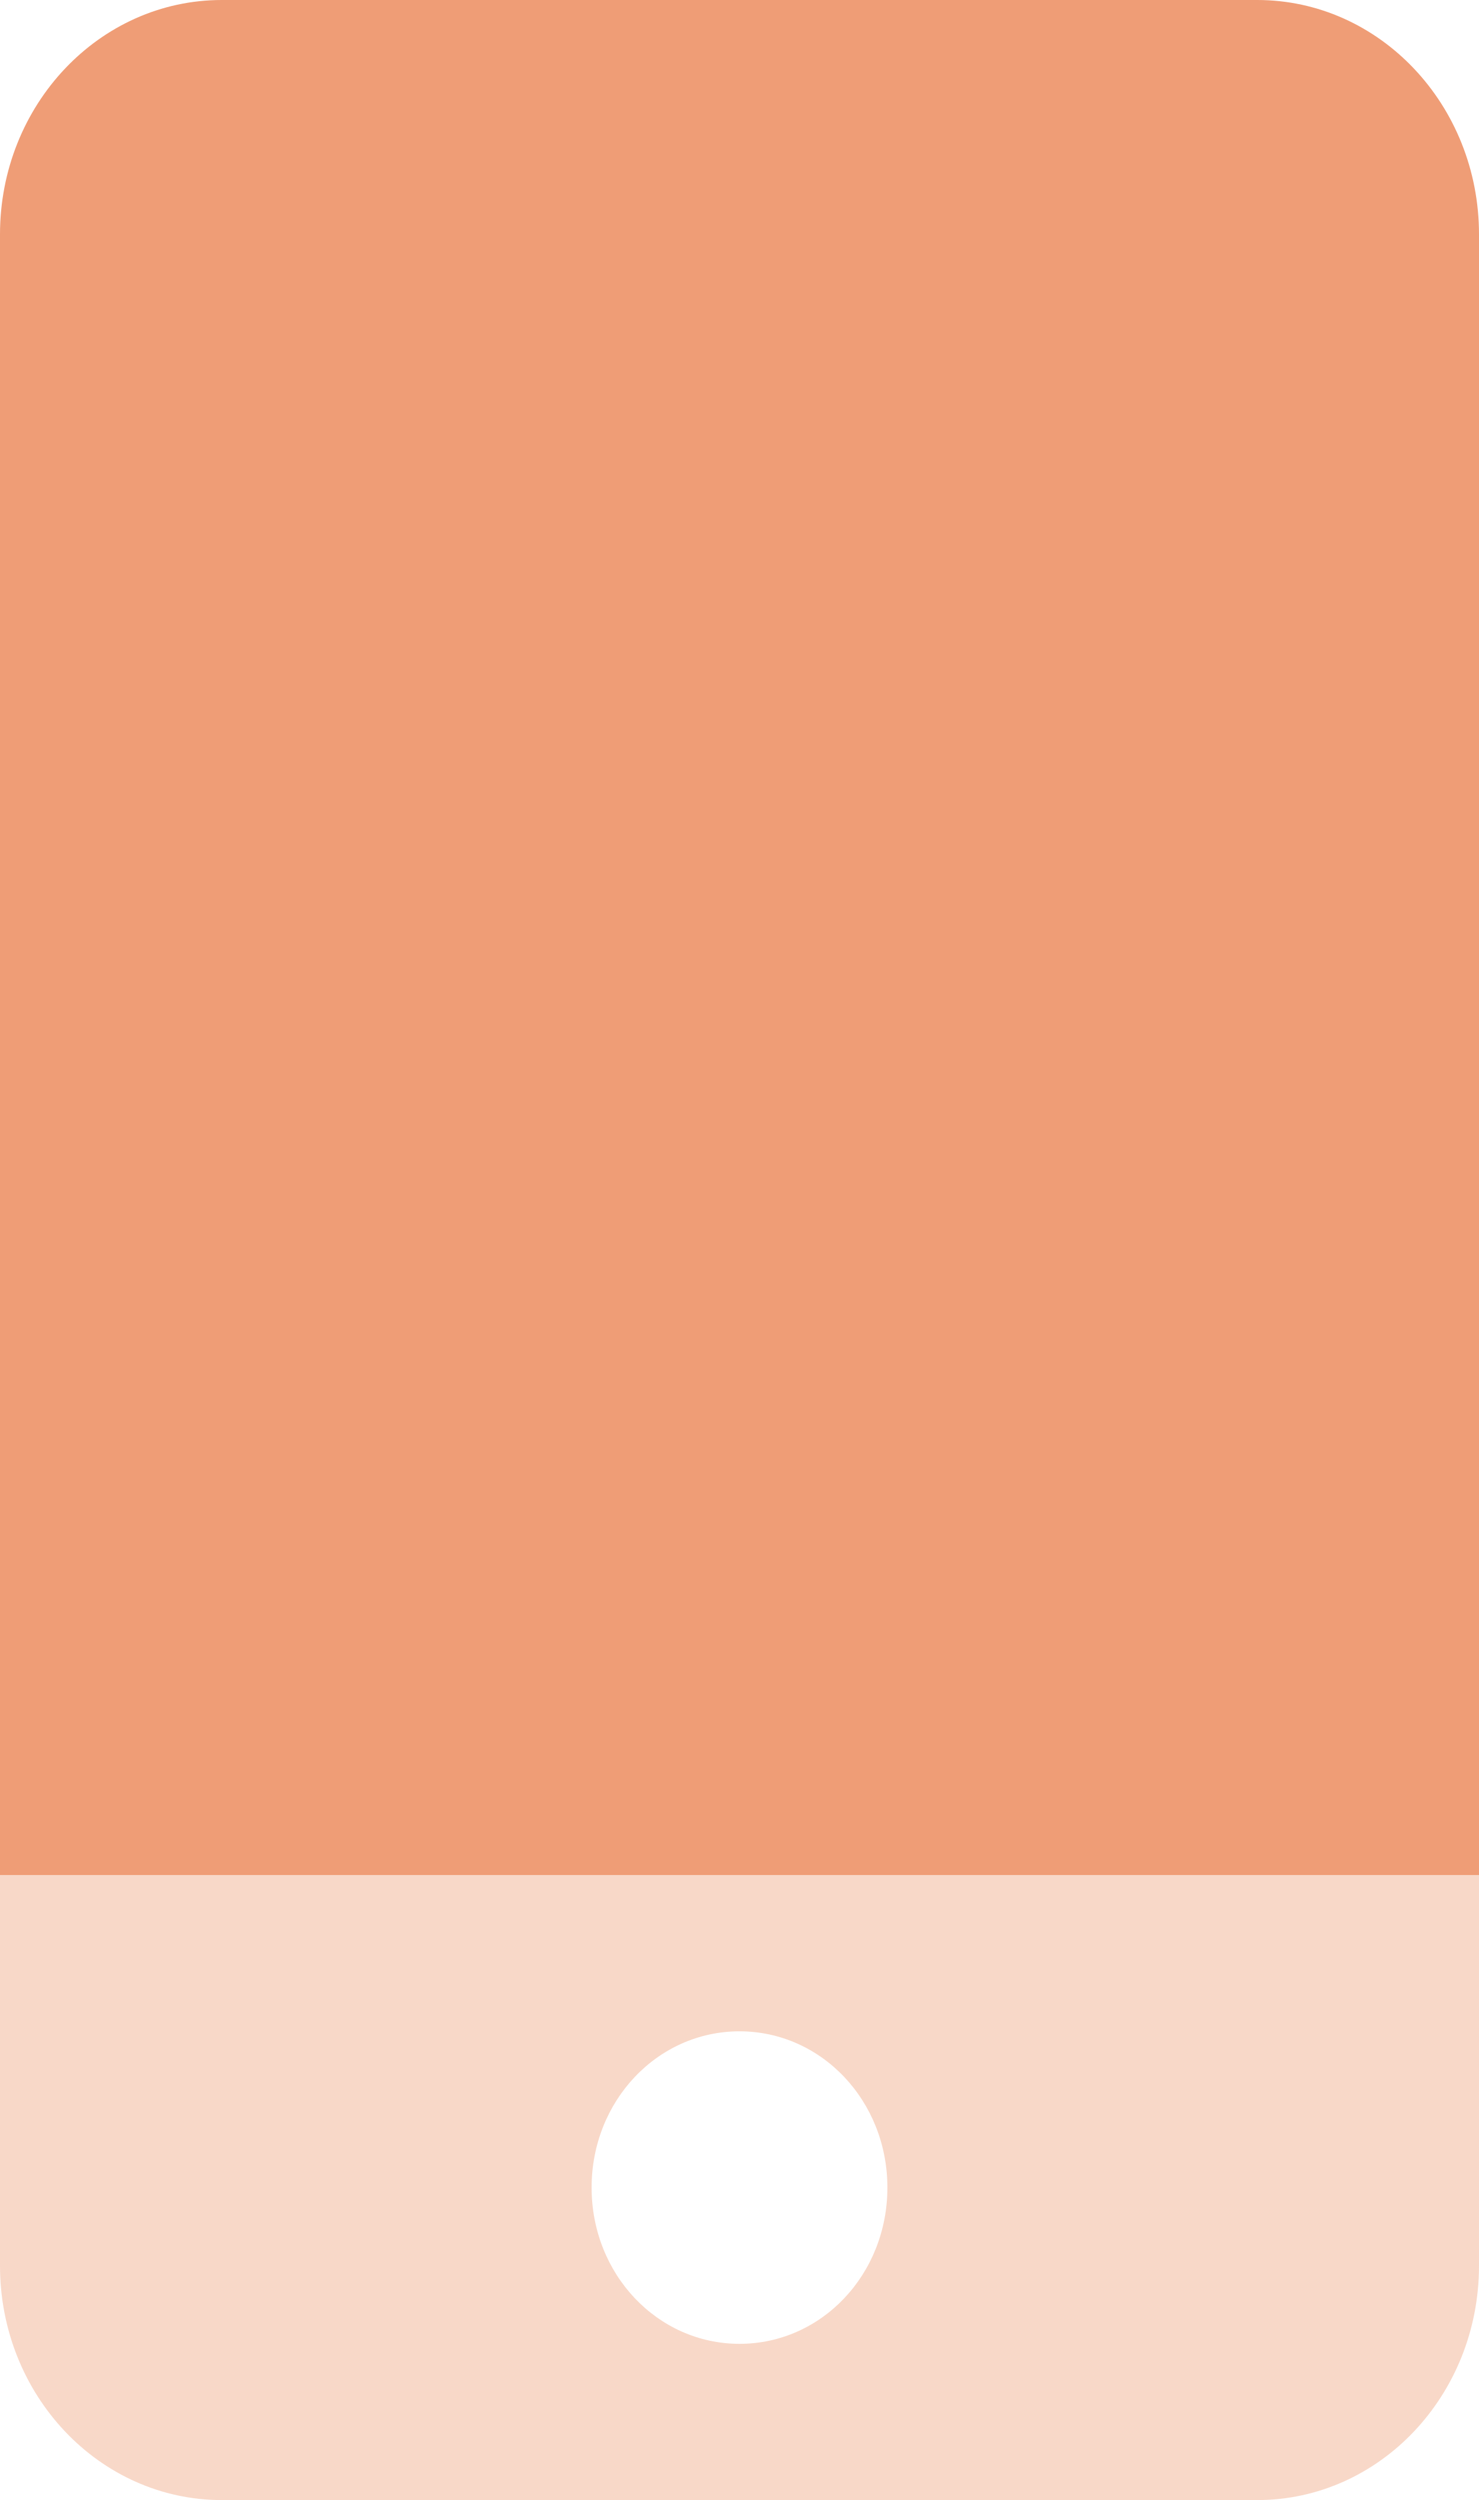
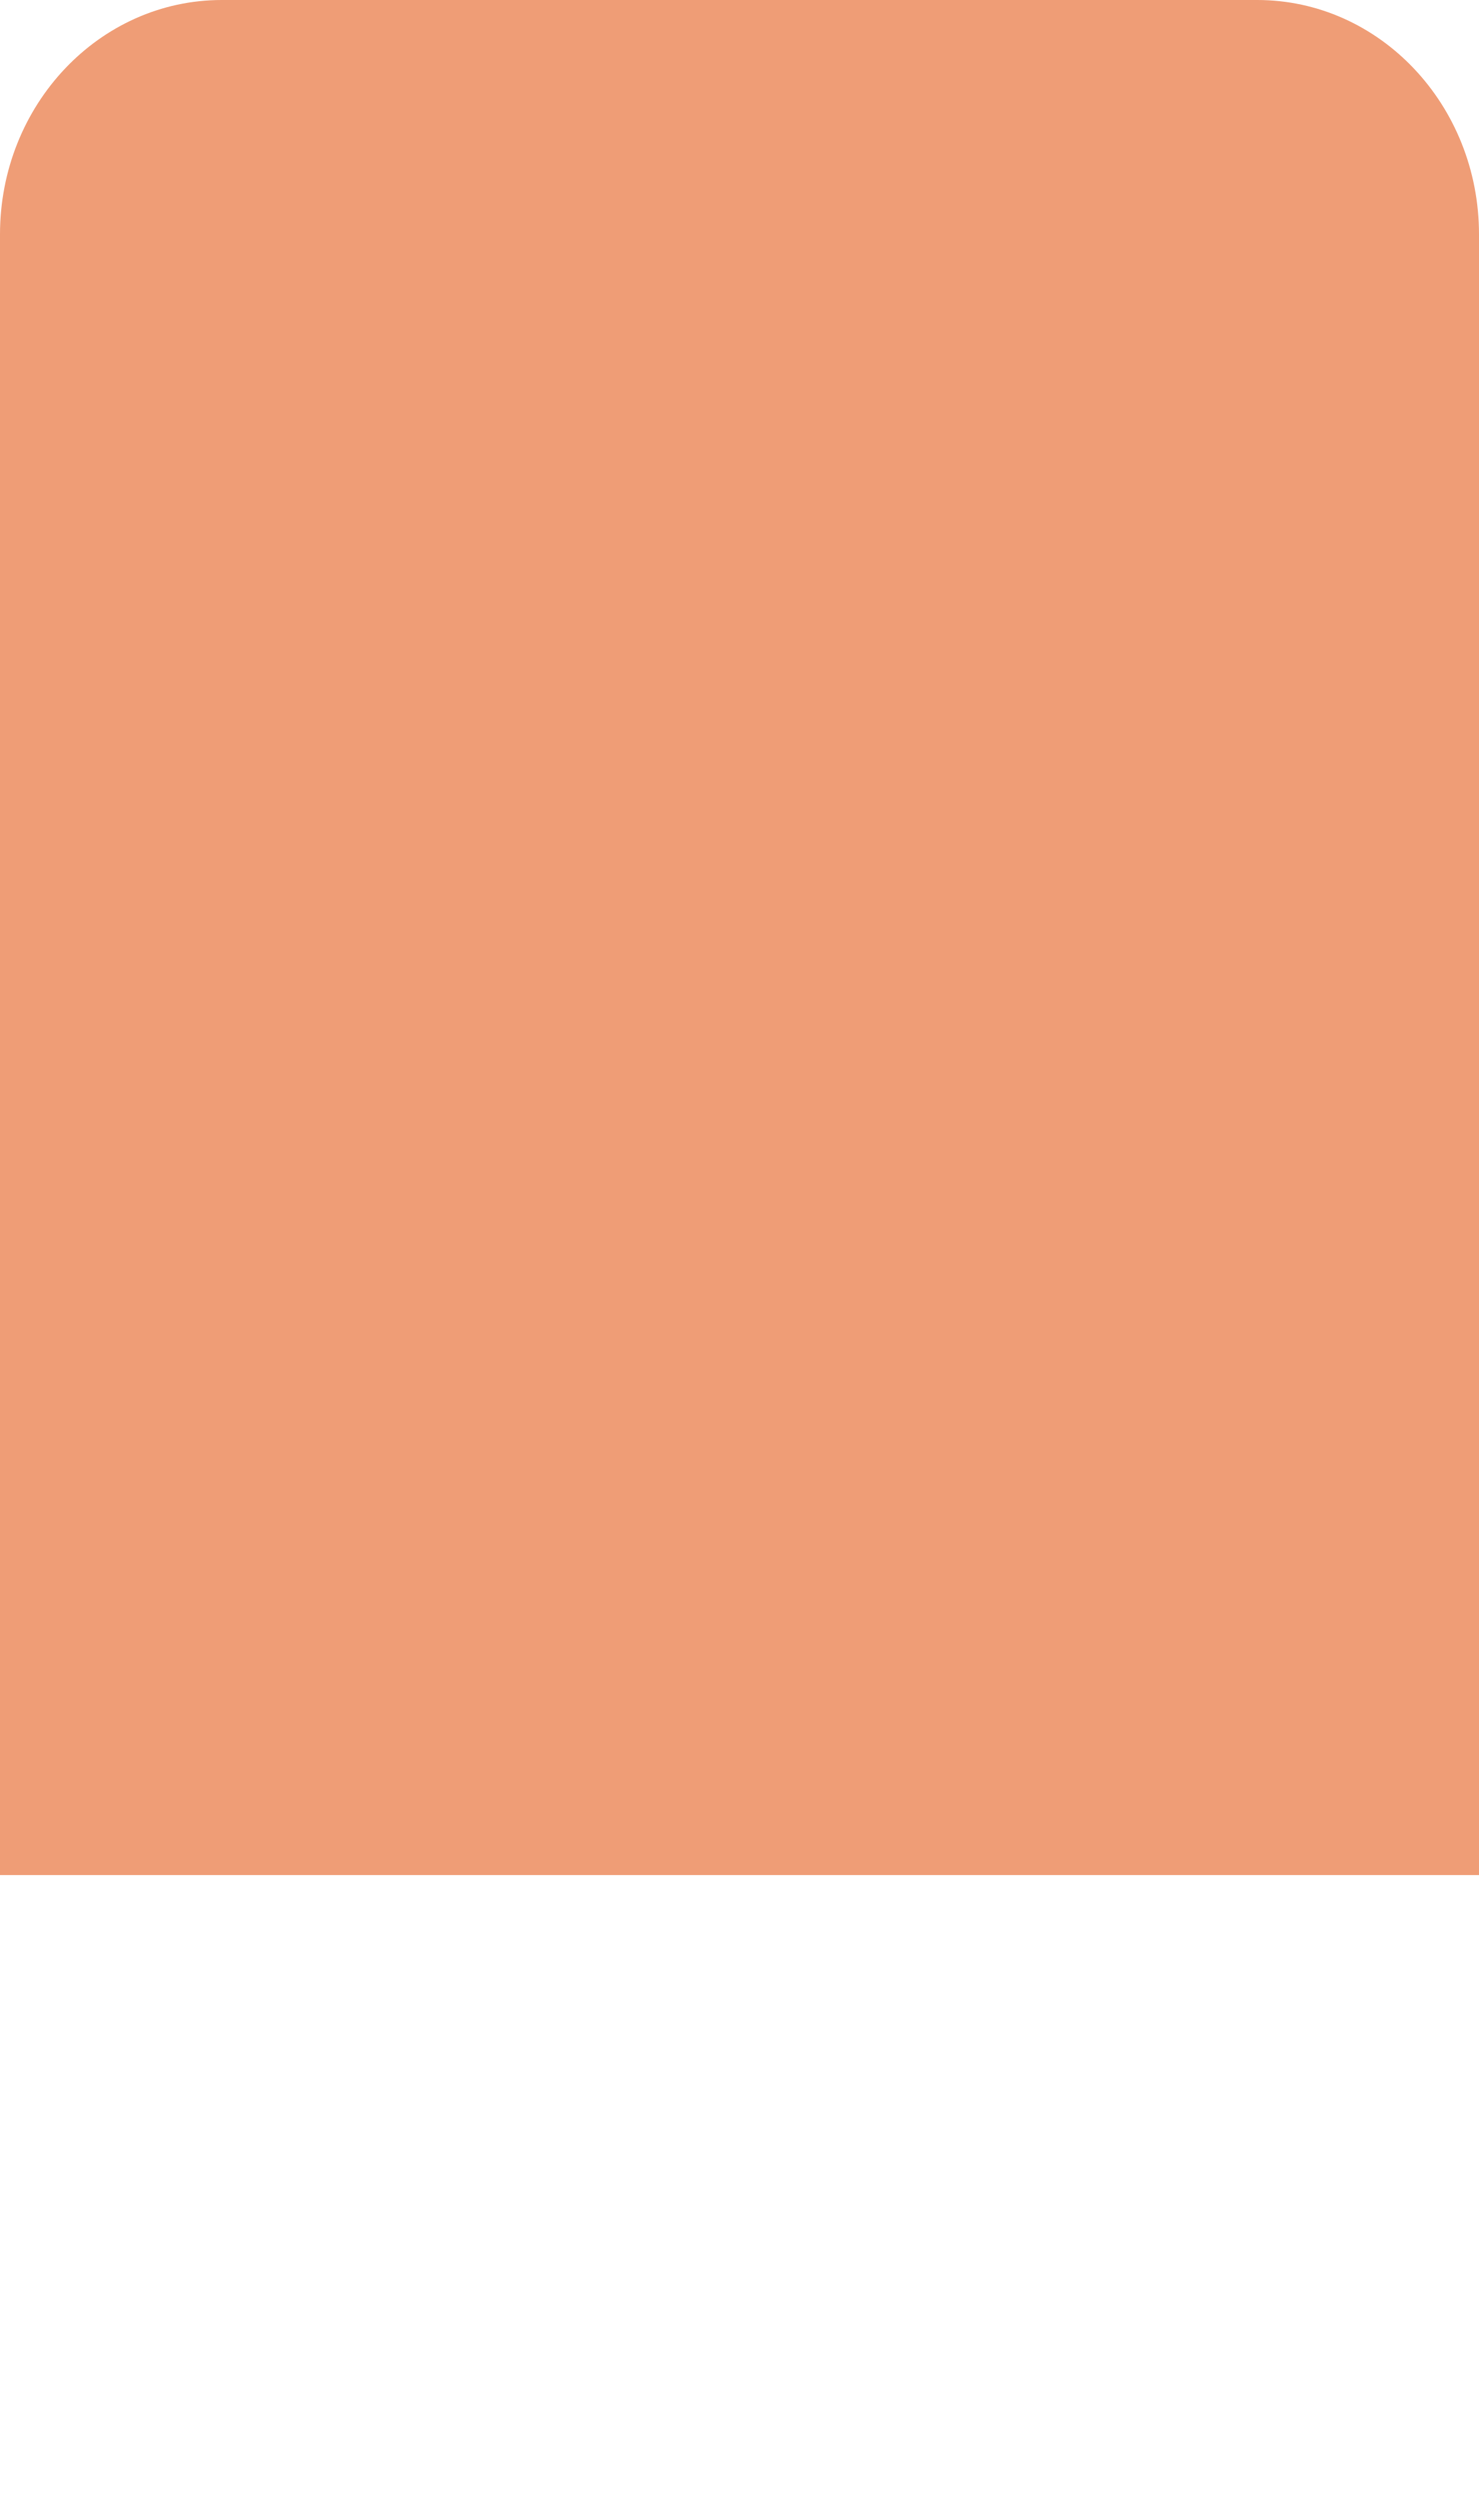
<svg xmlns="http://www.w3.org/2000/svg" width="58" height="98" viewBox="0 0 58 98" fill="none">
  <path d="M58 9.188V73.5H0V9.188C0 4.113 3.895 0 8.7 0H49.3C54.103 0 58 4.113 58 9.188Z" fill="#EF9D76" />
-   <path opacity="0.4" d="M0 73.5V88.812C0 93.885 3.895 98 8.7 98H49.3C54.105 98 58 93.887 58 88.812V73.5H0ZM29 91.875C25.783 91.875 23.2 89.147 23.2 85.75C23.2 82.353 25.783 79.625 29 79.625C32.217 79.625 34.8 82.353 34.8 85.75C34.8 89.147 32.226 91.875 29 91.875Z" fill="#EF9D76" />
</svg>